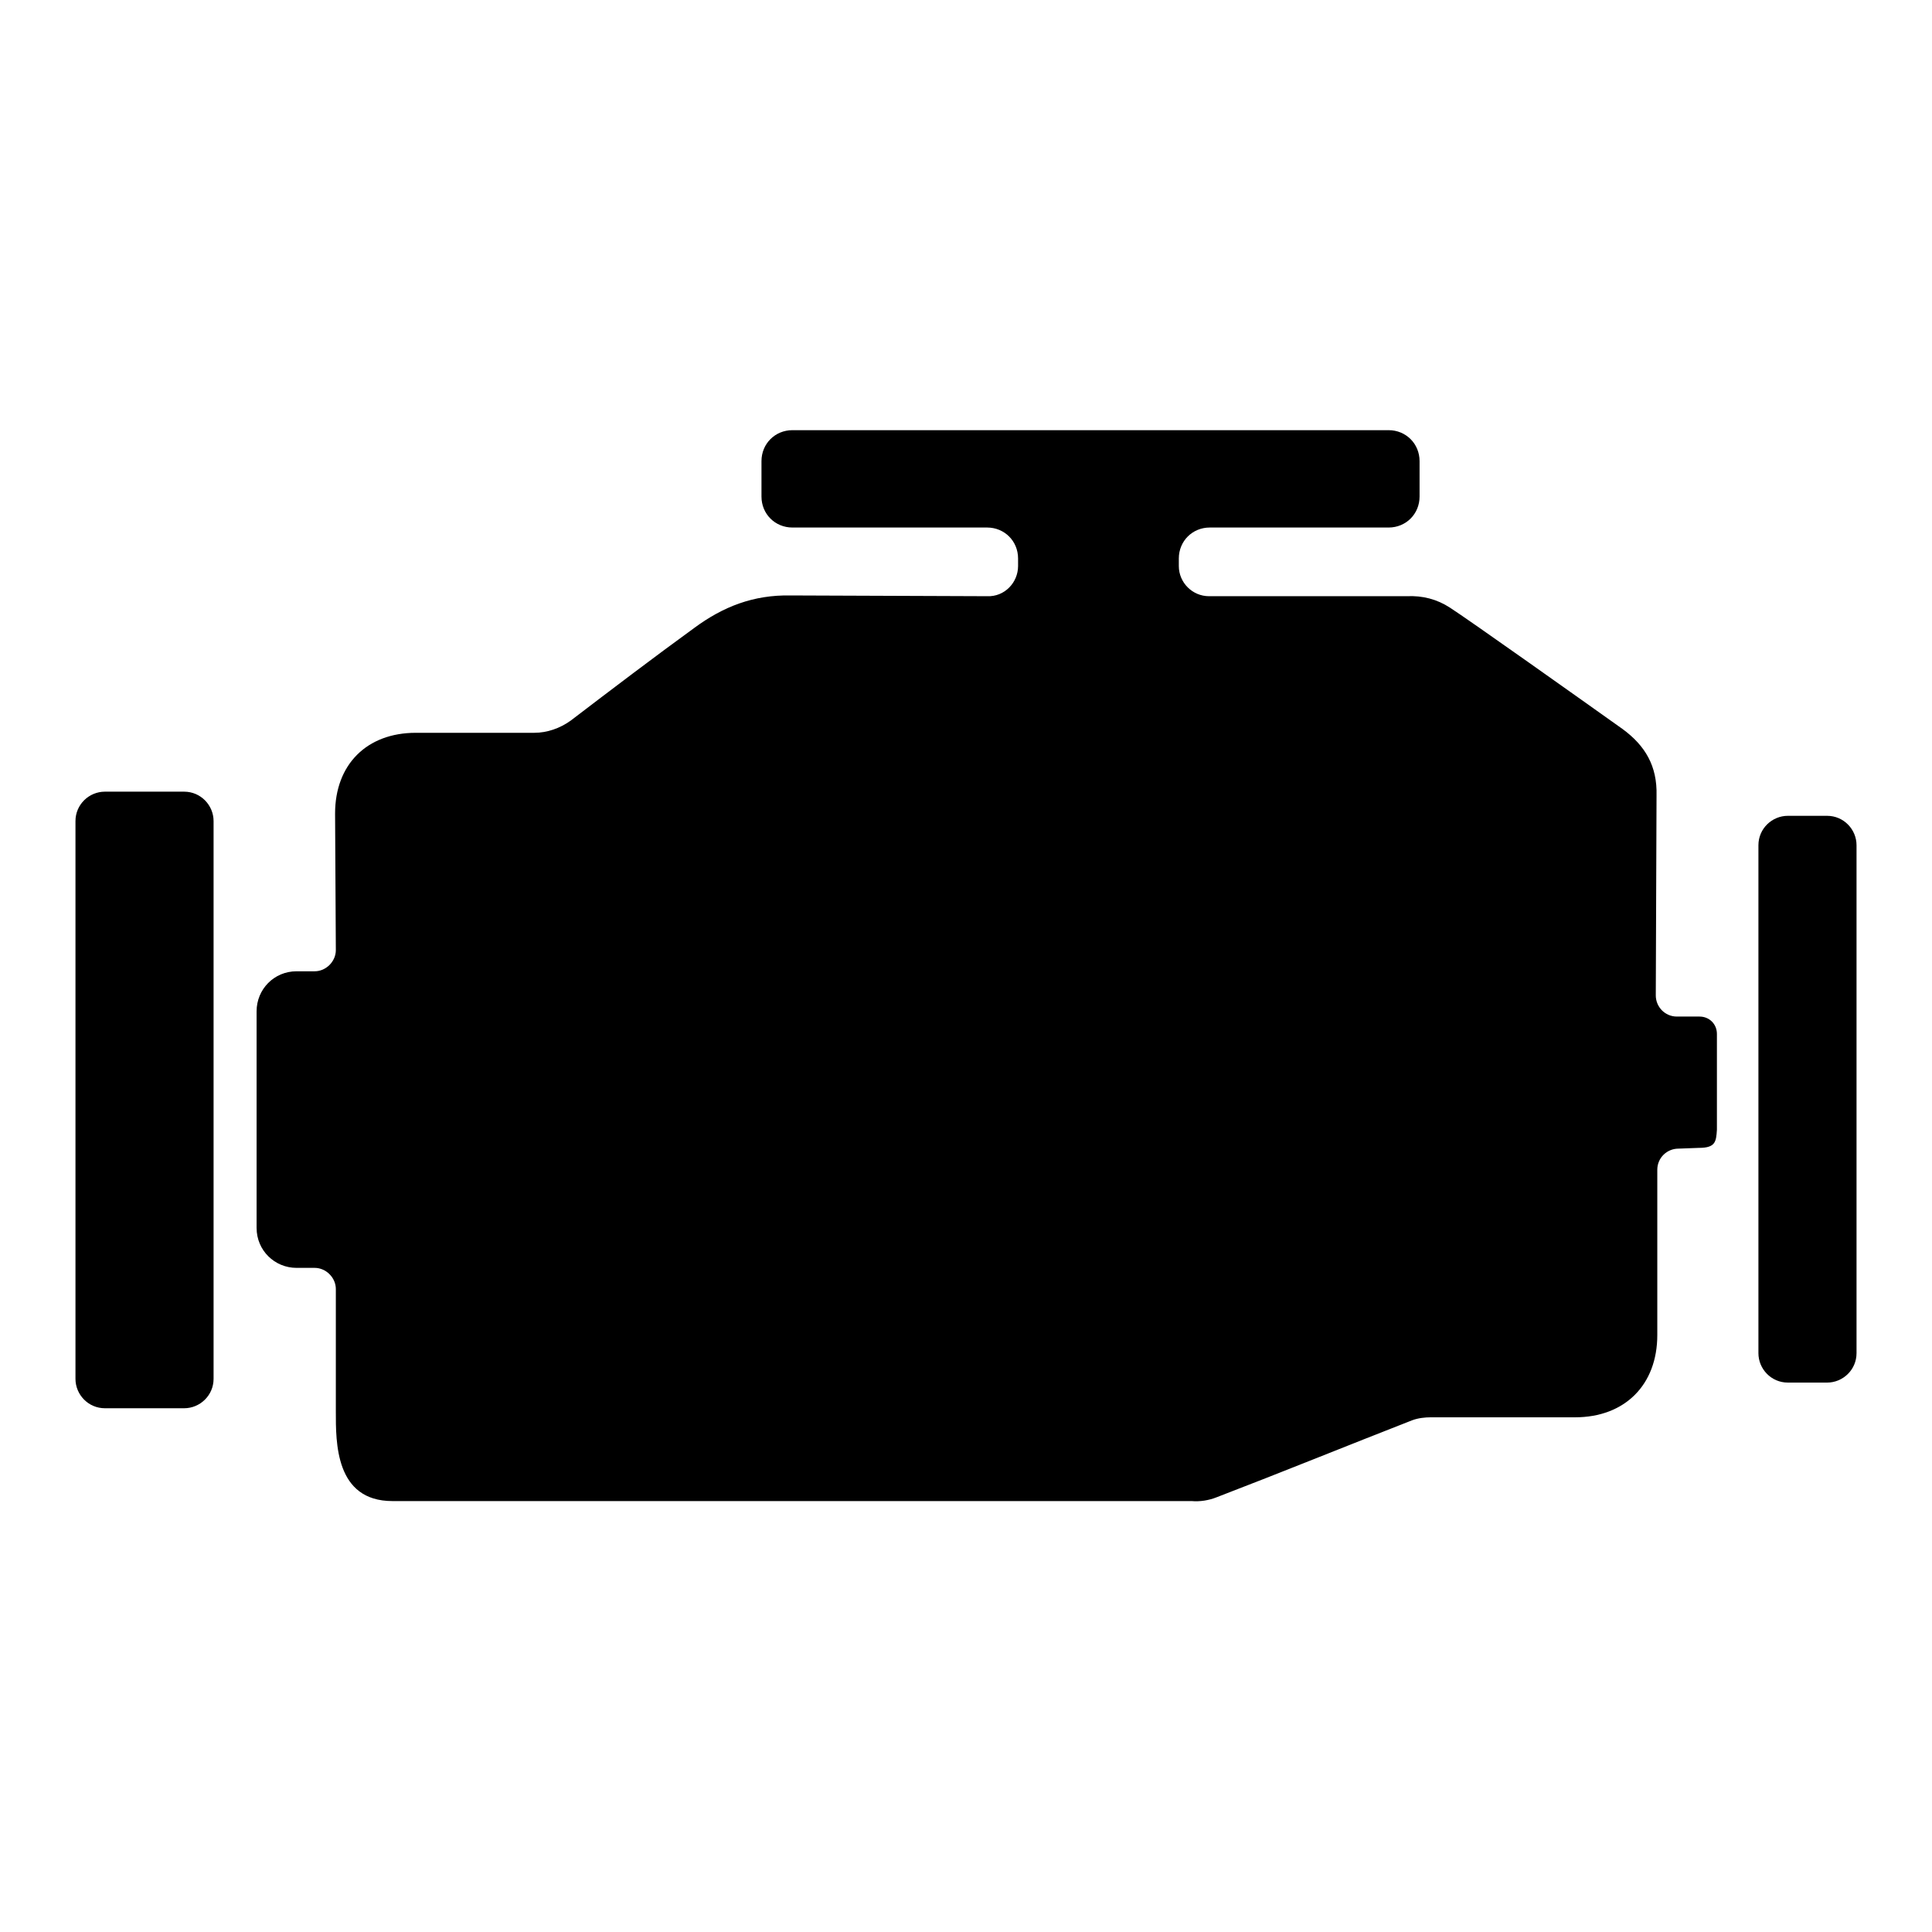
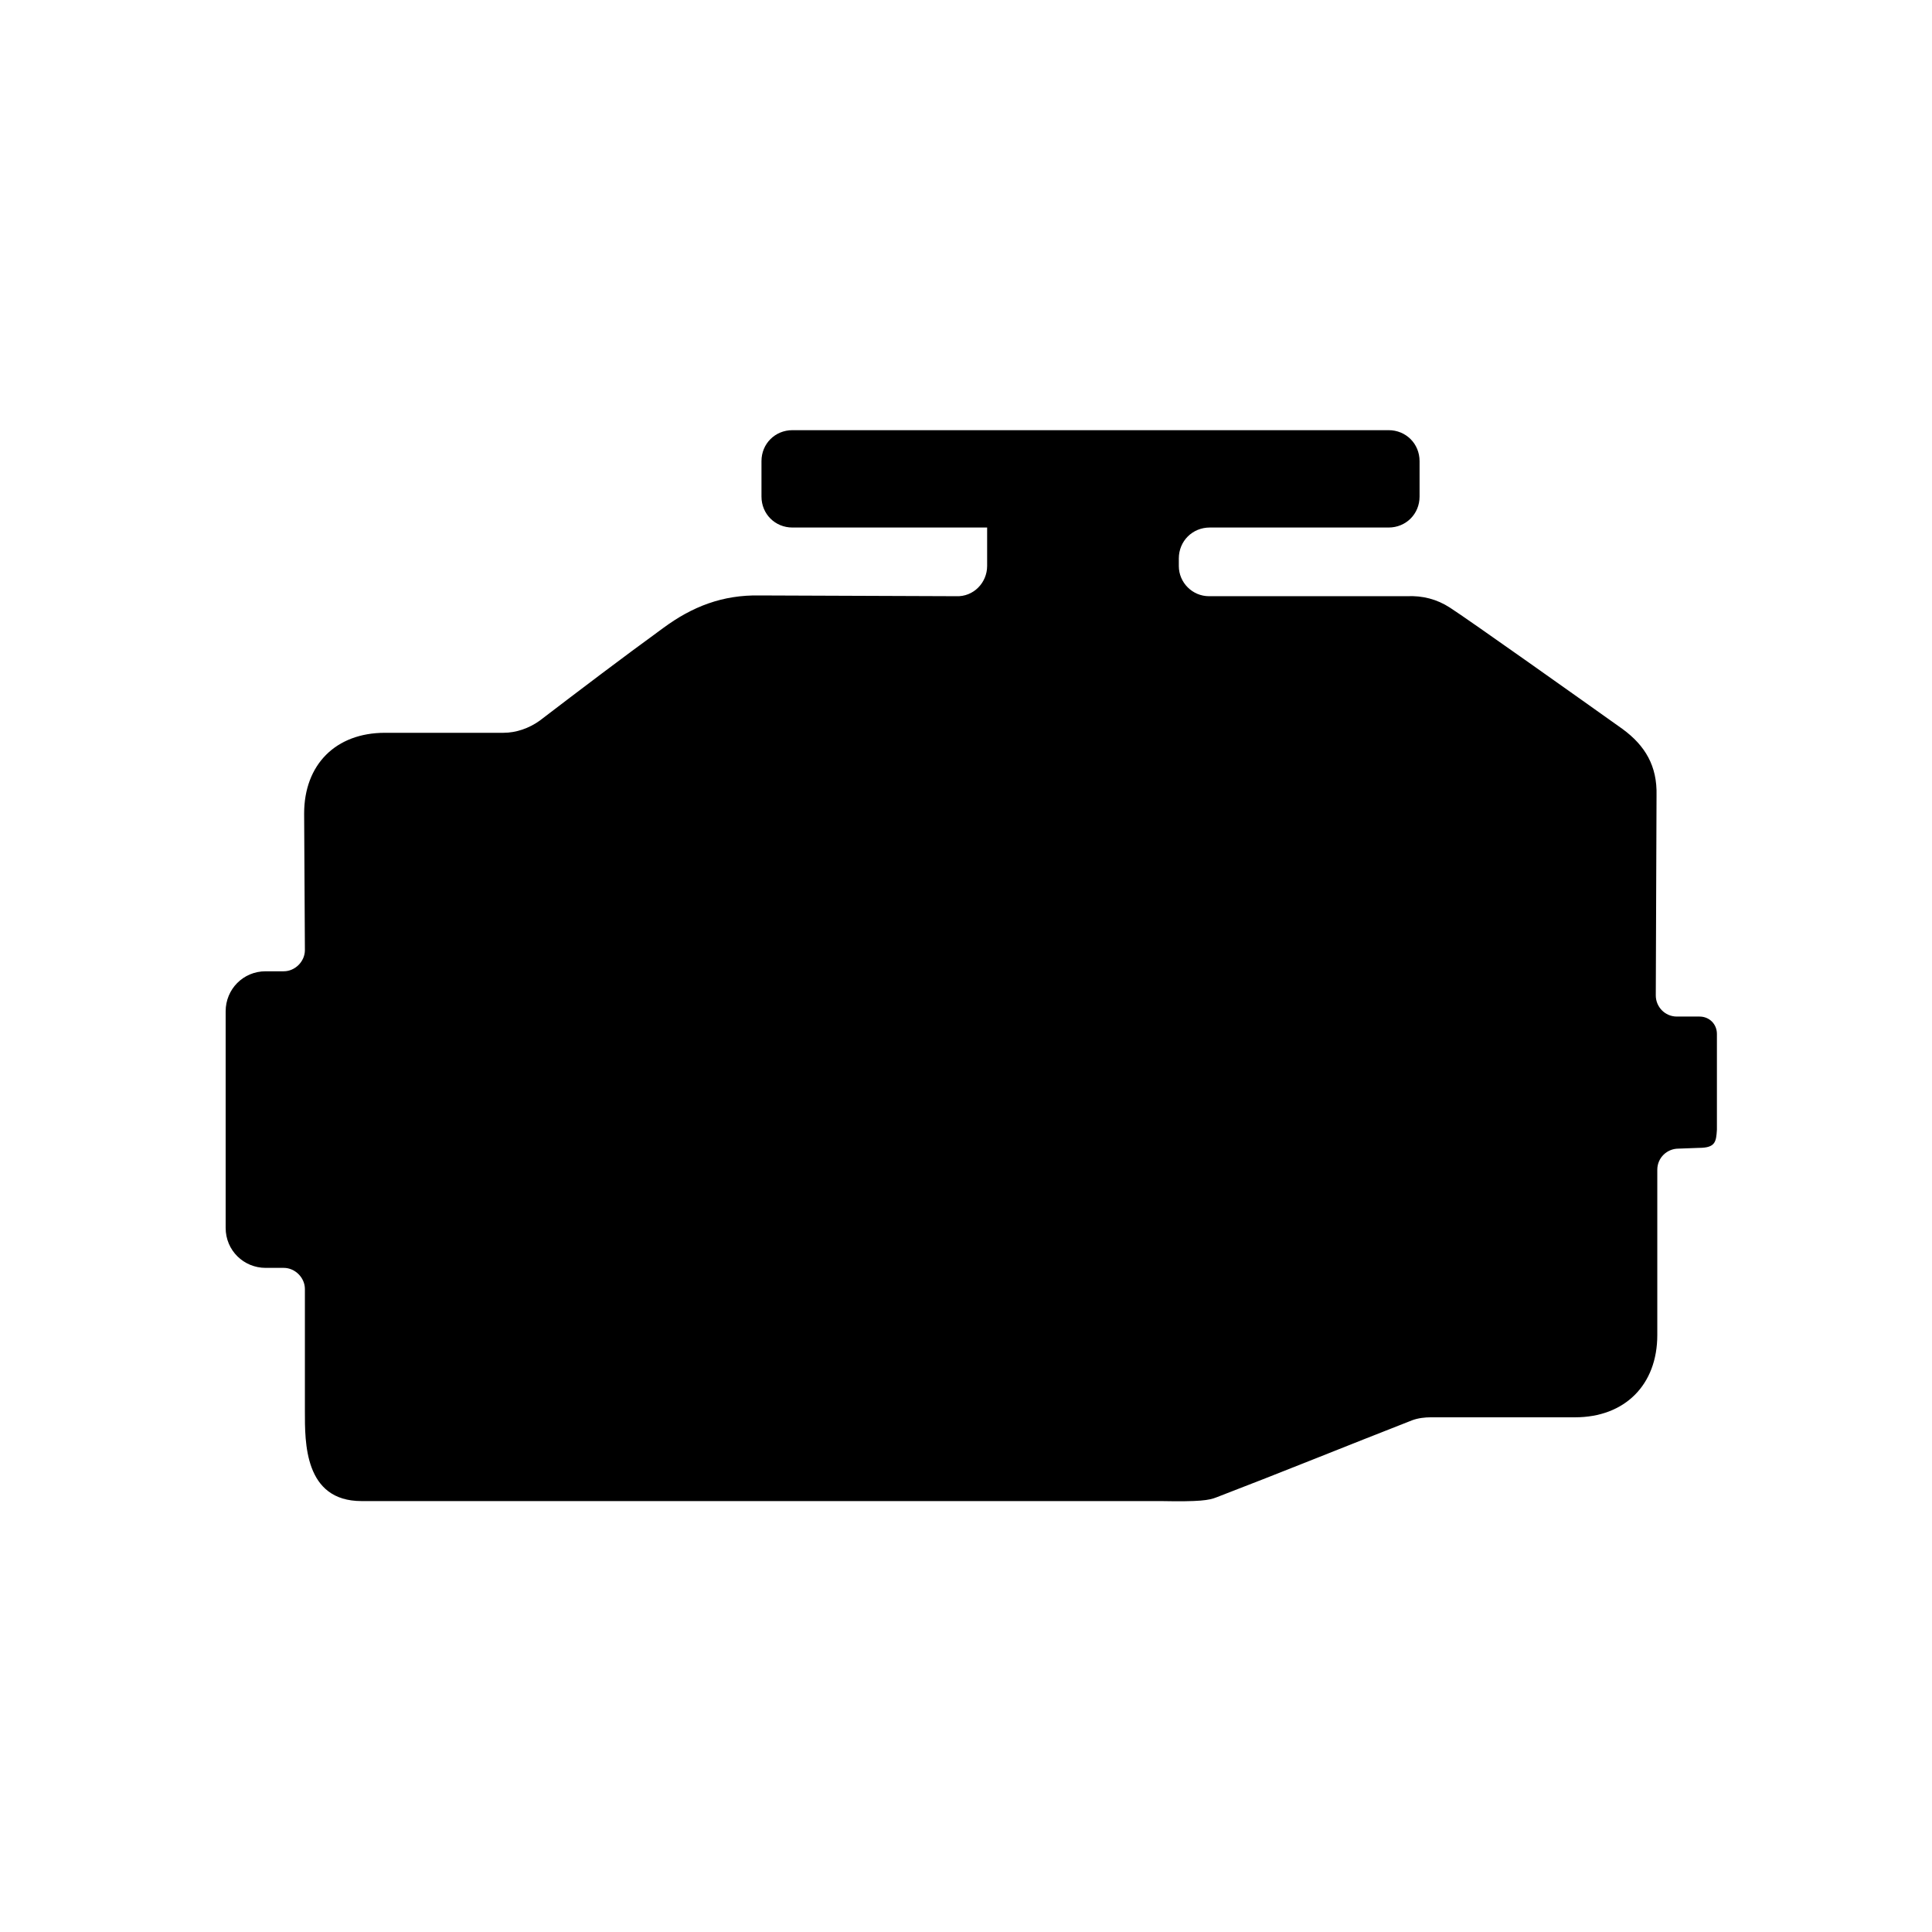
<svg xmlns="http://www.w3.org/2000/svg" version="1.1" x="0px" y="0px" viewBox="0 0 256 256" enable-background="new 0 0 256 256" xml:space="preserve">
  <g>
    <g>
      <g>
        <g>
-           <path fill="#000000" d="M242.1,108.1h-5.2c-2.1,0-3.9,1.7-3.9,3.9v67.3c0,2.1,1.7,3.9,3.9,3.9h5.2c2.1,0,3.9-1.7,3.9-3.9V112C246,109.9,244.3,108.1,242.1,108.1z" />
-           <path fill="#000000" d="M13.9,104.9c-2.1,0-3.9,1.7-3.9,3.9v73.9c0,2.1,1.7,3.9,3.9,3.9h10.5c2.1,0,3.9-1.7,3.9-3.9v-73.9c0-2.1-1.7-3.9-3.9-3.9L13.9,104.9L13.9,104.9z" />
-           <path fill="#000000" d="M161.2,198.4c8.6-3.3,17.2-6.8,25.9-10.2c0.8-0.3,1.7-0.4,2.5-0.4c6.4,0,12.8,0,19.1,0c6.6,0,10.9-4.3,10.9-10.9V155c0-1.6,1.3-2.8,2.8-2.8l2.7-0.1c2.2,0,2.3-0.8,2.4-2.4l0-12.7c0-1.3-1-2.3-2.3-2.3h-3c-1.6,0-2.8-1.3-2.8-2.8l0.1-26.5c0.1-3.9-1.5-6.6-4.5-8.8c-5.2-3.7-20.4-14.5-22.9-16.1c-1.7-1.1-3.6-1.6-5.7-1.5l-26.2,0c-2.2,0-4-1.8-4-4V74c0-2.3,1.8-4.1,4.1-4.1H184c2.3,0,4.1-1.8,4.1-4.1v-4.7c0-2.3-1.8-4.1-4.1-4.1h-79c-2.3,0-4.1,1.8-4.1,4.1v4.7c0,2.3,1.8,4.1,4.1,4.1h25.8c2.3,0,4.1,1.8,4.1,4.1V75c0,2.2-1.8,4.1-4.1,4l-26-0.1c-5-0.1-9,1.5-12.8,4.3c-5.5,4-10.9,8.1-16.4,12.3c-1.4,1-3.1,1.6-4.8,1.6c-5.2,0-10.4,0-15.7,0c-6.5,0-10.7,4.2-10.7,10.7l0.1,18.1c0,1.5-1.3,2.8-2.8,2.8h-2.4c-3,0-5.3,2.4-5.3,5.3v28.7c0,3,2.4,5.3,5.3,5.3h2.4c1.5,0,2.8,1.3,2.8,2.8c0,4.1,0,11.8,0,16.2c0,4.1-0.1,11.9,7.5,11.9h105.9C159,199,160.2,198.8,161.2,198.4z" />
+           <path fill="#000000" d="M161.2,198.4c8.6-3.3,17.2-6.8,25.9-10.2c0.8-0.3,1.7-0.4,2.5-0.4c6.4,0,12.8,0,19.1,0c6.6,0,10.9-4.3,10.9-10.9V155c0-1.6,1.3-2.8,2.8-2.8l2.7-0.1c2.2,0,2.3-0.8,2.4-2.4l0-12.7c0-1.3-1-2.3-2.3-2.3h-3c-1.6,0-2.8-1.3-2.8-2.8l0.1-26.5c0.1-3.9-1.5-6.6-4.5-8.8c-5.2-3.7-20.4-14.5-22.9-16.1c-1.7-1.1-3.6-1.6-5.7-1.5l-26.2,0c-2.2,0-4-1.8-4-4V74c0-2.3,1.8-4.1,4.1-4.1H184c2.3,0,4.1-1.8,4.1-4.1v-4.7c0-2.3-1.8-4.1-4.1-4.1h-79c-2.3,0-4.1,1.8-4.1,4.1v4.7c0,2.3,1.8,4.1,4.1,4.1h25.8V75c0,2.2-1.8,4.1-4.1,4l-26-0.1c-5-0.1-9,1.5-12.8,4.3c-5.5,4-10.9,8.1-16.4,12.3c-1.4,1-3.1,1.6-4.8,1.6c-5.2,0-10.4,0-15.7,0c-6.5,0-10.7,4.2-10.7,10.7l0.1,18.1c0,1.5-1.3,2.8-2.8,2.8h-2.4c-3,0-5.3,2.4-5.3,5.3v28.7c0,3,2.4,5.3,5.3,5.3h2.4c1.5,0,2.8,1.3,2.8,2.8c0,4.1,0,11.8,0,16.2c0,4.1-0.1,11.9,7.5,11.9h105.9C159,199,160.2,198.8,161.2,198.4z" />
        </g>
      </g>
      <g />
      <g />
      <g />
      <g />
      <g />
      <g />
      <g />
      <g />
      <g />
      <g />
      <g />
      <g />
      <g />
      <g />
      <g />
    </g>
  </g>
</svg>